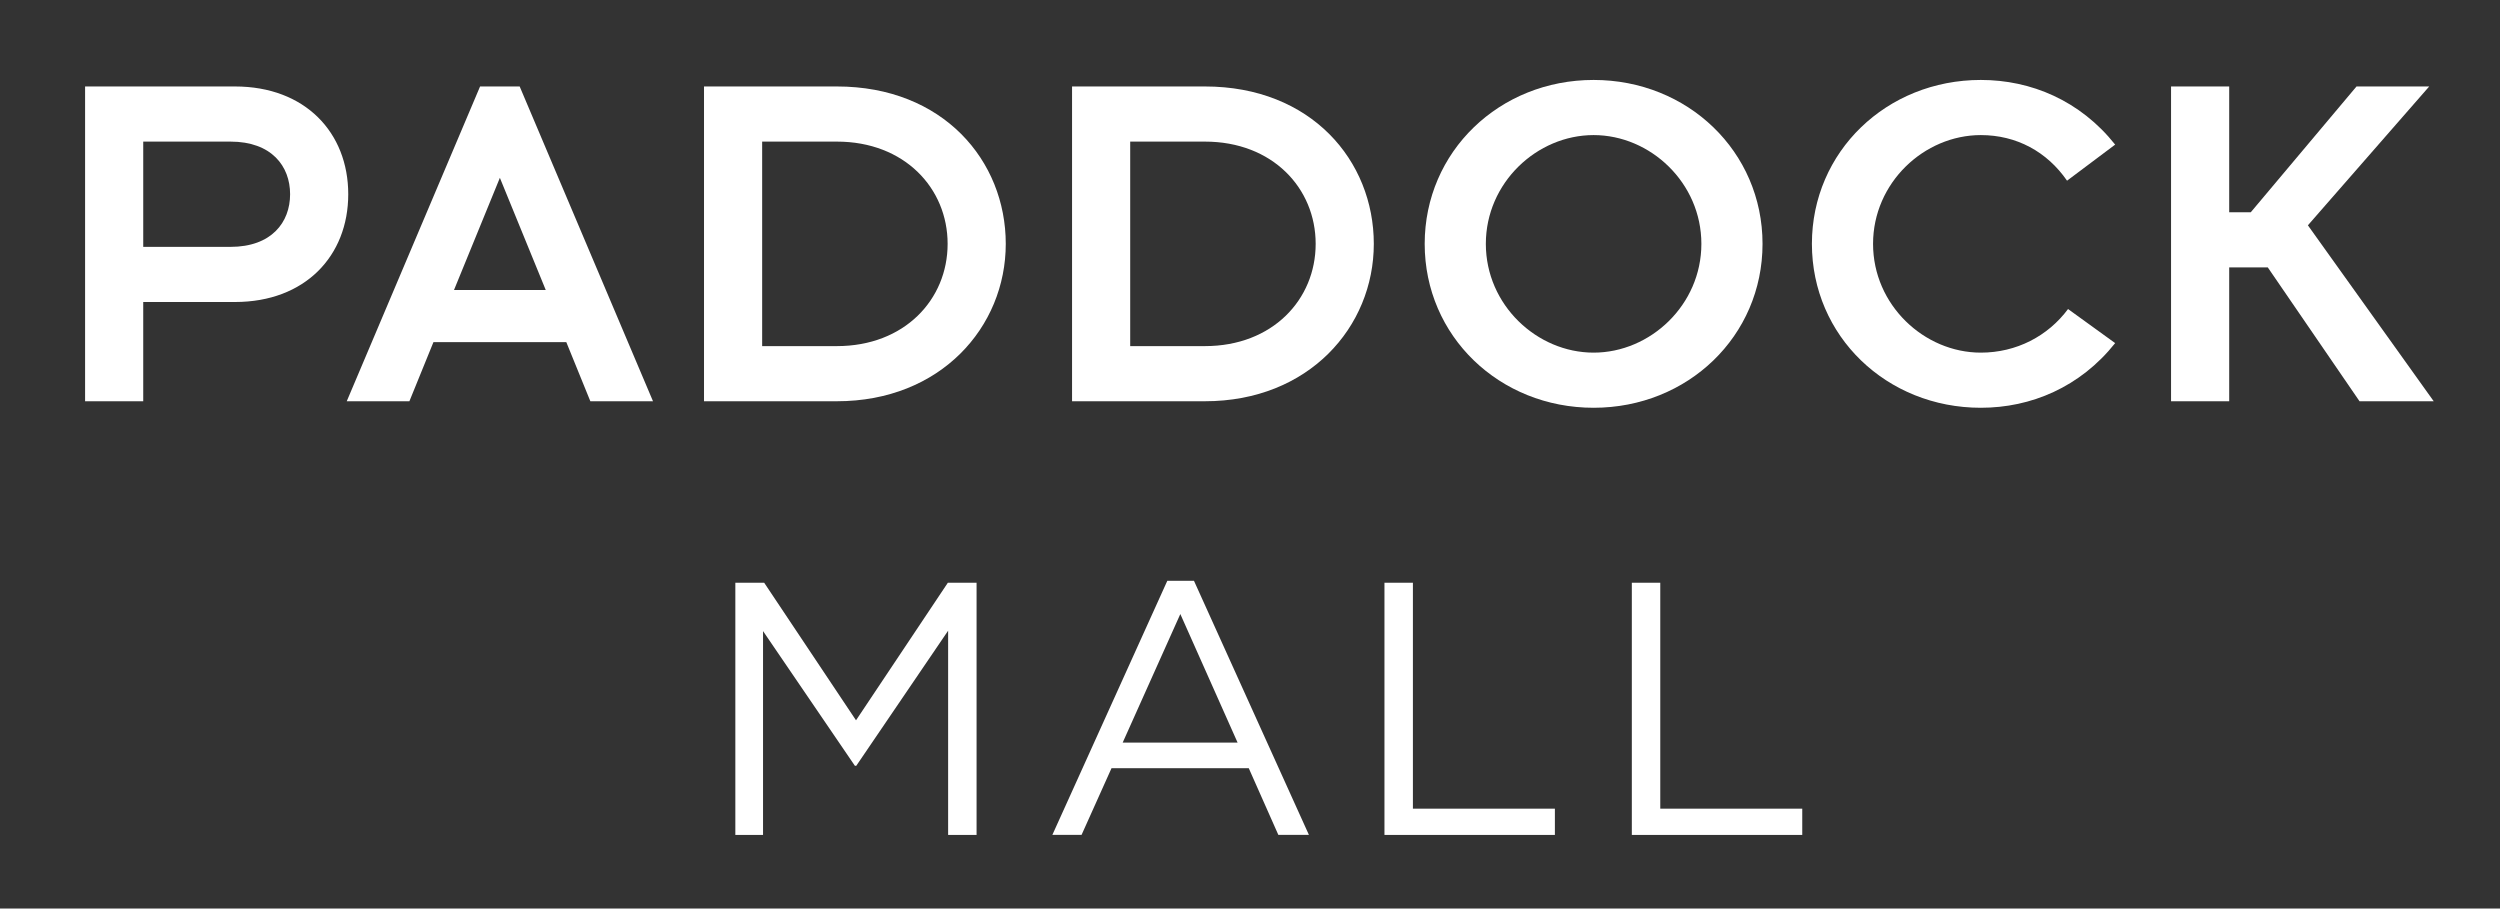
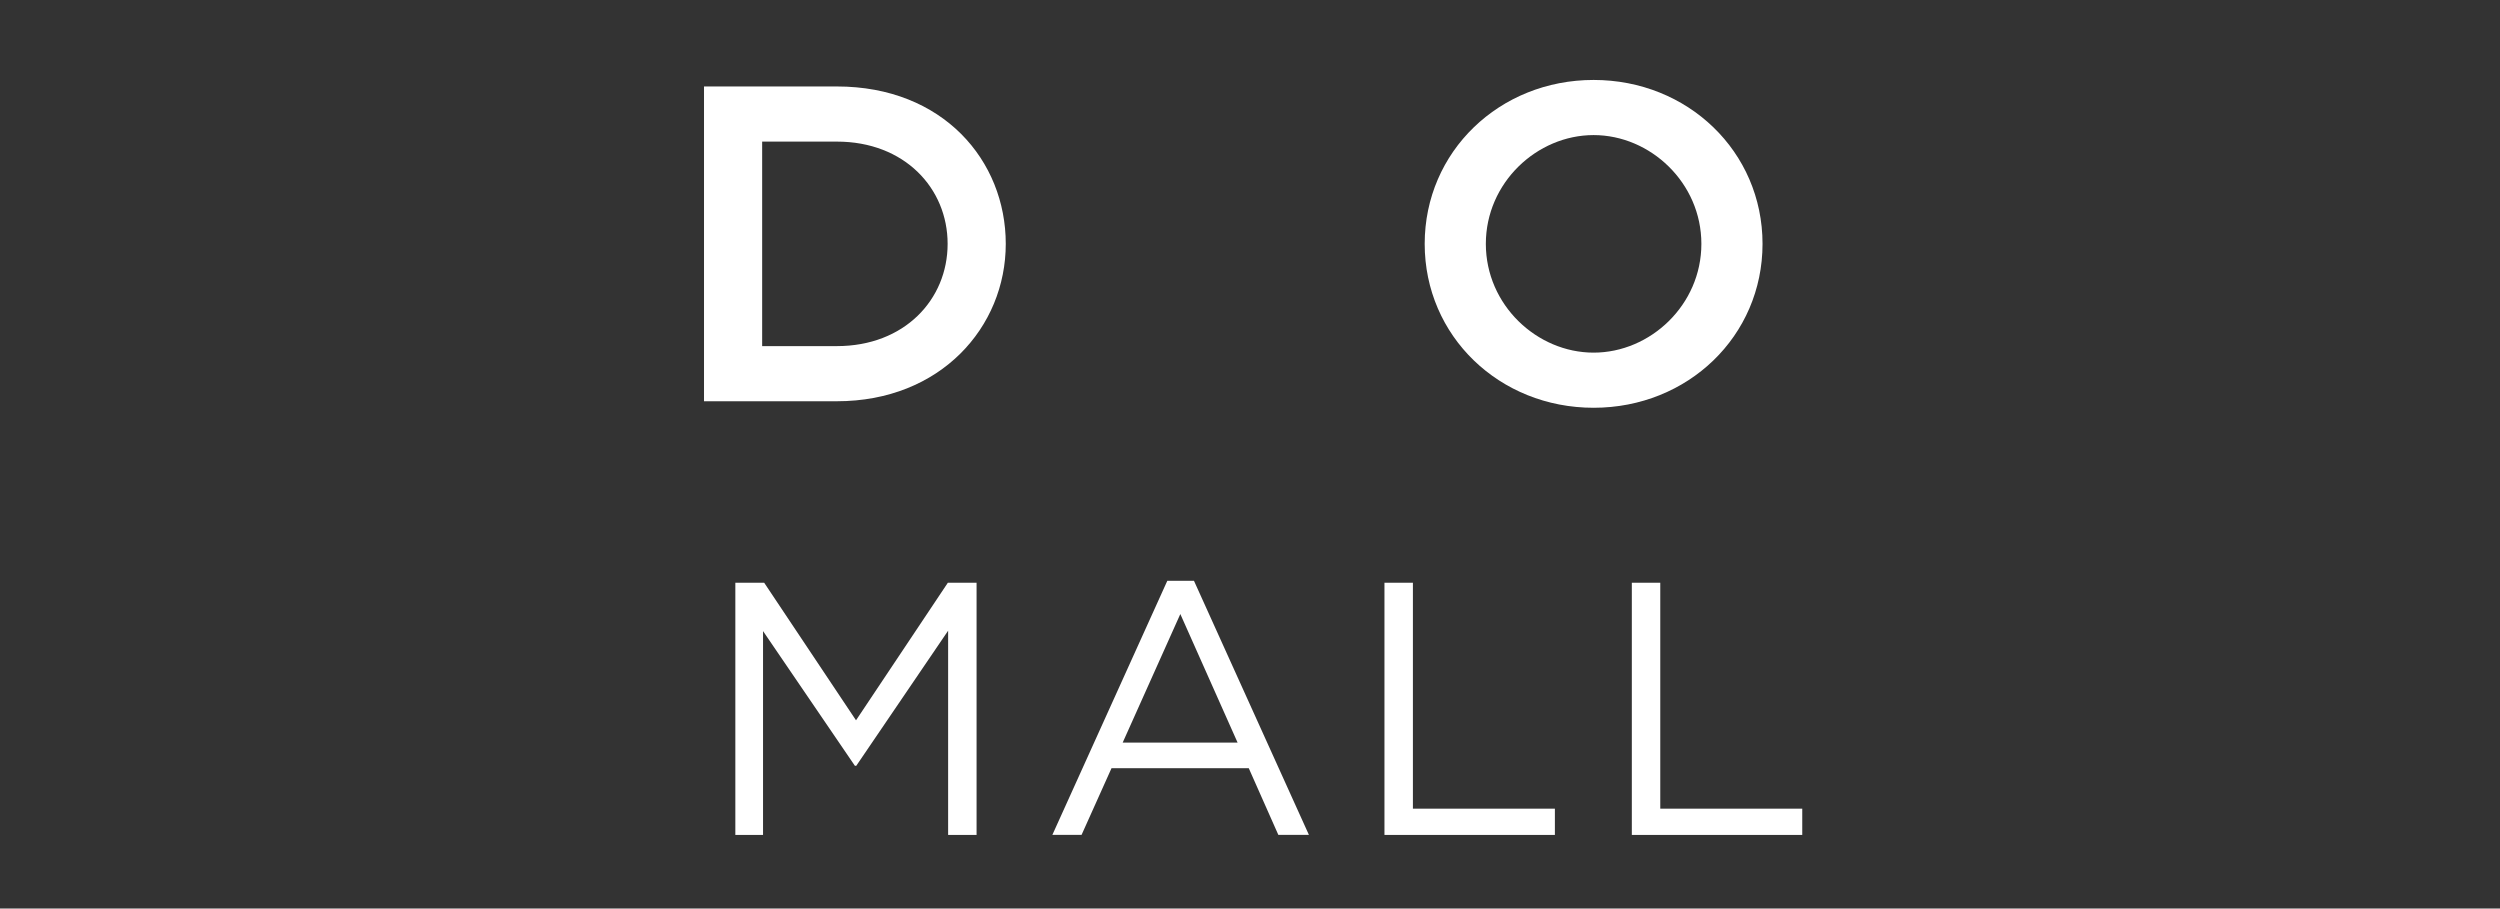
<svg xmlns="http://www.w3.org/2000/svg" id="Layer_1" version="1.1" viewBox="0 0 199.5 72.5">
  <rect x="0" y="0" width="199.5" height="72.5" fill="#333333" stroke="none" />
  <defs>
    <style>
      .st0 {
        fill: #fff;
      }
    </style>
  </defs>
-   <path class="st0" d="M165.03,24.66c-1.6,2.16-4.12,3.48-6.96,3.48-4.52,0-8.6-3.8-8.6-8.68s4.08-8.68,8.6-8.68c2.84,0,5.28,1.32,6.88,3.64l3.84-2.88c-2.8-3.52-6.72-5.16-10.72-5.16-7.52,0-13.48,5.72-13.48,13.08s5.96,13.08,13.48,13.08c4,0,7.92-1.64,10.72-5.16,0,0-3.76-2.72-3.76-2.72Z" />
  <path class="st0" d="M60.82,11.3h5.96c5.4,0,8.84,3.72,8.84,8.16s-3.44,8.16-8.84,8.16h-5.96V11.3ZM56.18,32.02h10.6c8.28,0,13.48-5.92,13.48-12.56s-5-12.56-13.48-12.56h-10.6v25.12Z" />
-   <path class="st0" d="M90.19,11.3h5.96c5.4,0,8.84,3.72,8.84,8.16s-3.44,8.16-8.84,8.16h-5.96s0-16.32,0-16.32ZM85.55,32.02h10.6c8.28,0,13.48-5.92,13.48-12.56s-5-12.56-13.48-12.56h-10.6s0,25.12,0,25.12Z" />
-   <polygon class="st0" points="188.05 6.9 179.61 16.94 177.89 16.94 177.89 6.9 173.25 6.9 173.25 32.02 177.89 32.02 177.89 21.34 180.97 21.34 188.29 32.02 194.21 32.02 184.17 17.98 193.85 6.9 188.05 6.9" />
  <path class="st0" d="M118.57,19.46c0-4.88,4.08-8.68,8.6-8.68s8.6,3.8,8.6,8.68-4.08,8.68-8.6,8.68-8.6-3.8-8.6-8.68M113.69,19.46c0,7.36,5.96,13.08,13.48,13.08s13.48-5.72,13.48-13.08-5.96-13.08-13.48-13.08-13.48,5.72-13.48,13.08" />
-   <path class="st0" d="M11.43,11.3h6.96c3.28,0,4.76,1.96,4.76,4.2s-1.48,4.2-4.76,4.2h-6.96s0-8.4,0-8.4ZM6.79,32.02h4.64v-7.92h7.32c5.6,0,9.04-3.68,9.04-8.6s-3.44-8.6-9.04-8.6H6.79v25.12Z" />
-   <path class="st0" d="M43.55,23.14l-3.66-8.95-3.66,8.95h7.32ZM27.67,32.02l10.64-25.12h3.16l10.64,25.12h-5l-1.92-4.72h-10.6l-1.92,4.72h-5Z" />
  <path class="st0" d="M75.64,46.5l-7.33,10.98-7.33-10.98h-2.3v20.13h2.21v-16.27l7.33,10.75h.11l7.33-10.78v16.3h2.27v-20.13h-2.3.01ZM110.48,46.5v20.13h13.6v-2.1h-11.33v-18.03h-2.27ZM130.22,46.5v20.13h13.6v-2.1h-11.33v-18.03h-2.27ZM94.19,49l4.57,10.26h-9.17l4.6-10.26ZM93.15,46.35l-9.17,20.27h2.33l2.39-5.32h10.95l2.36,5.32h2.44l-9.17-20.27s-2.13,0-2.13,0Z" />
</svg>